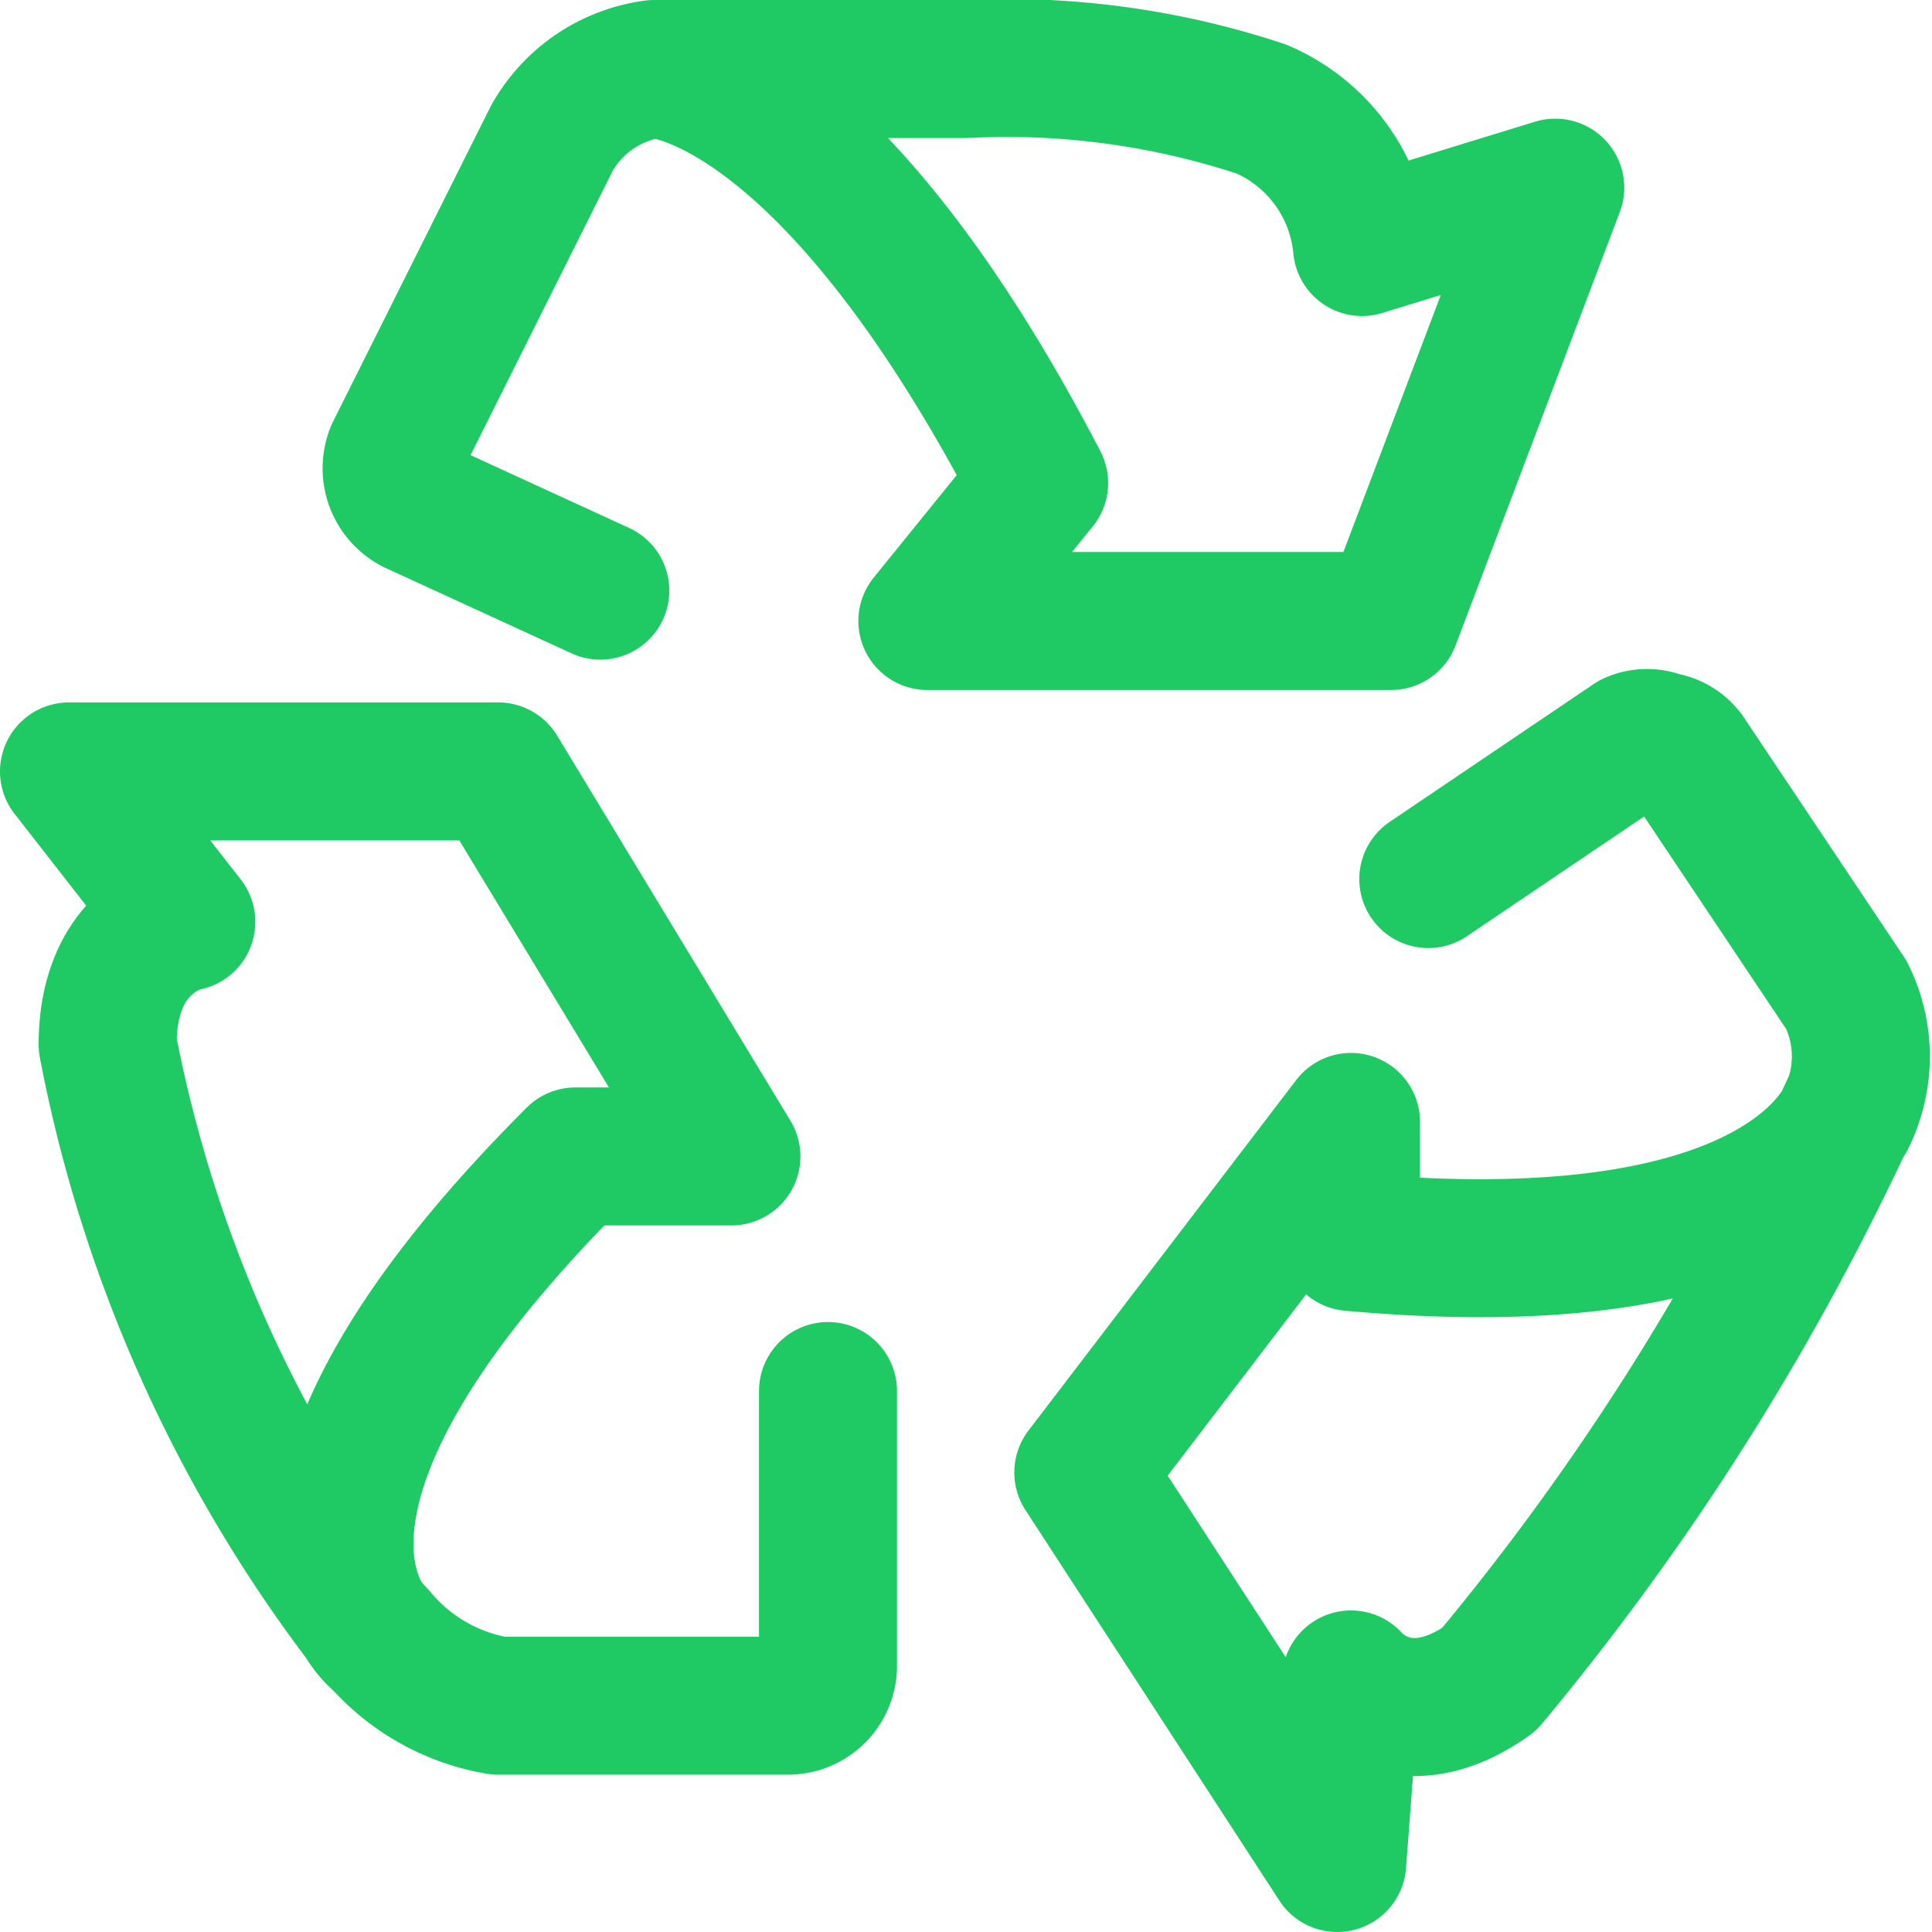
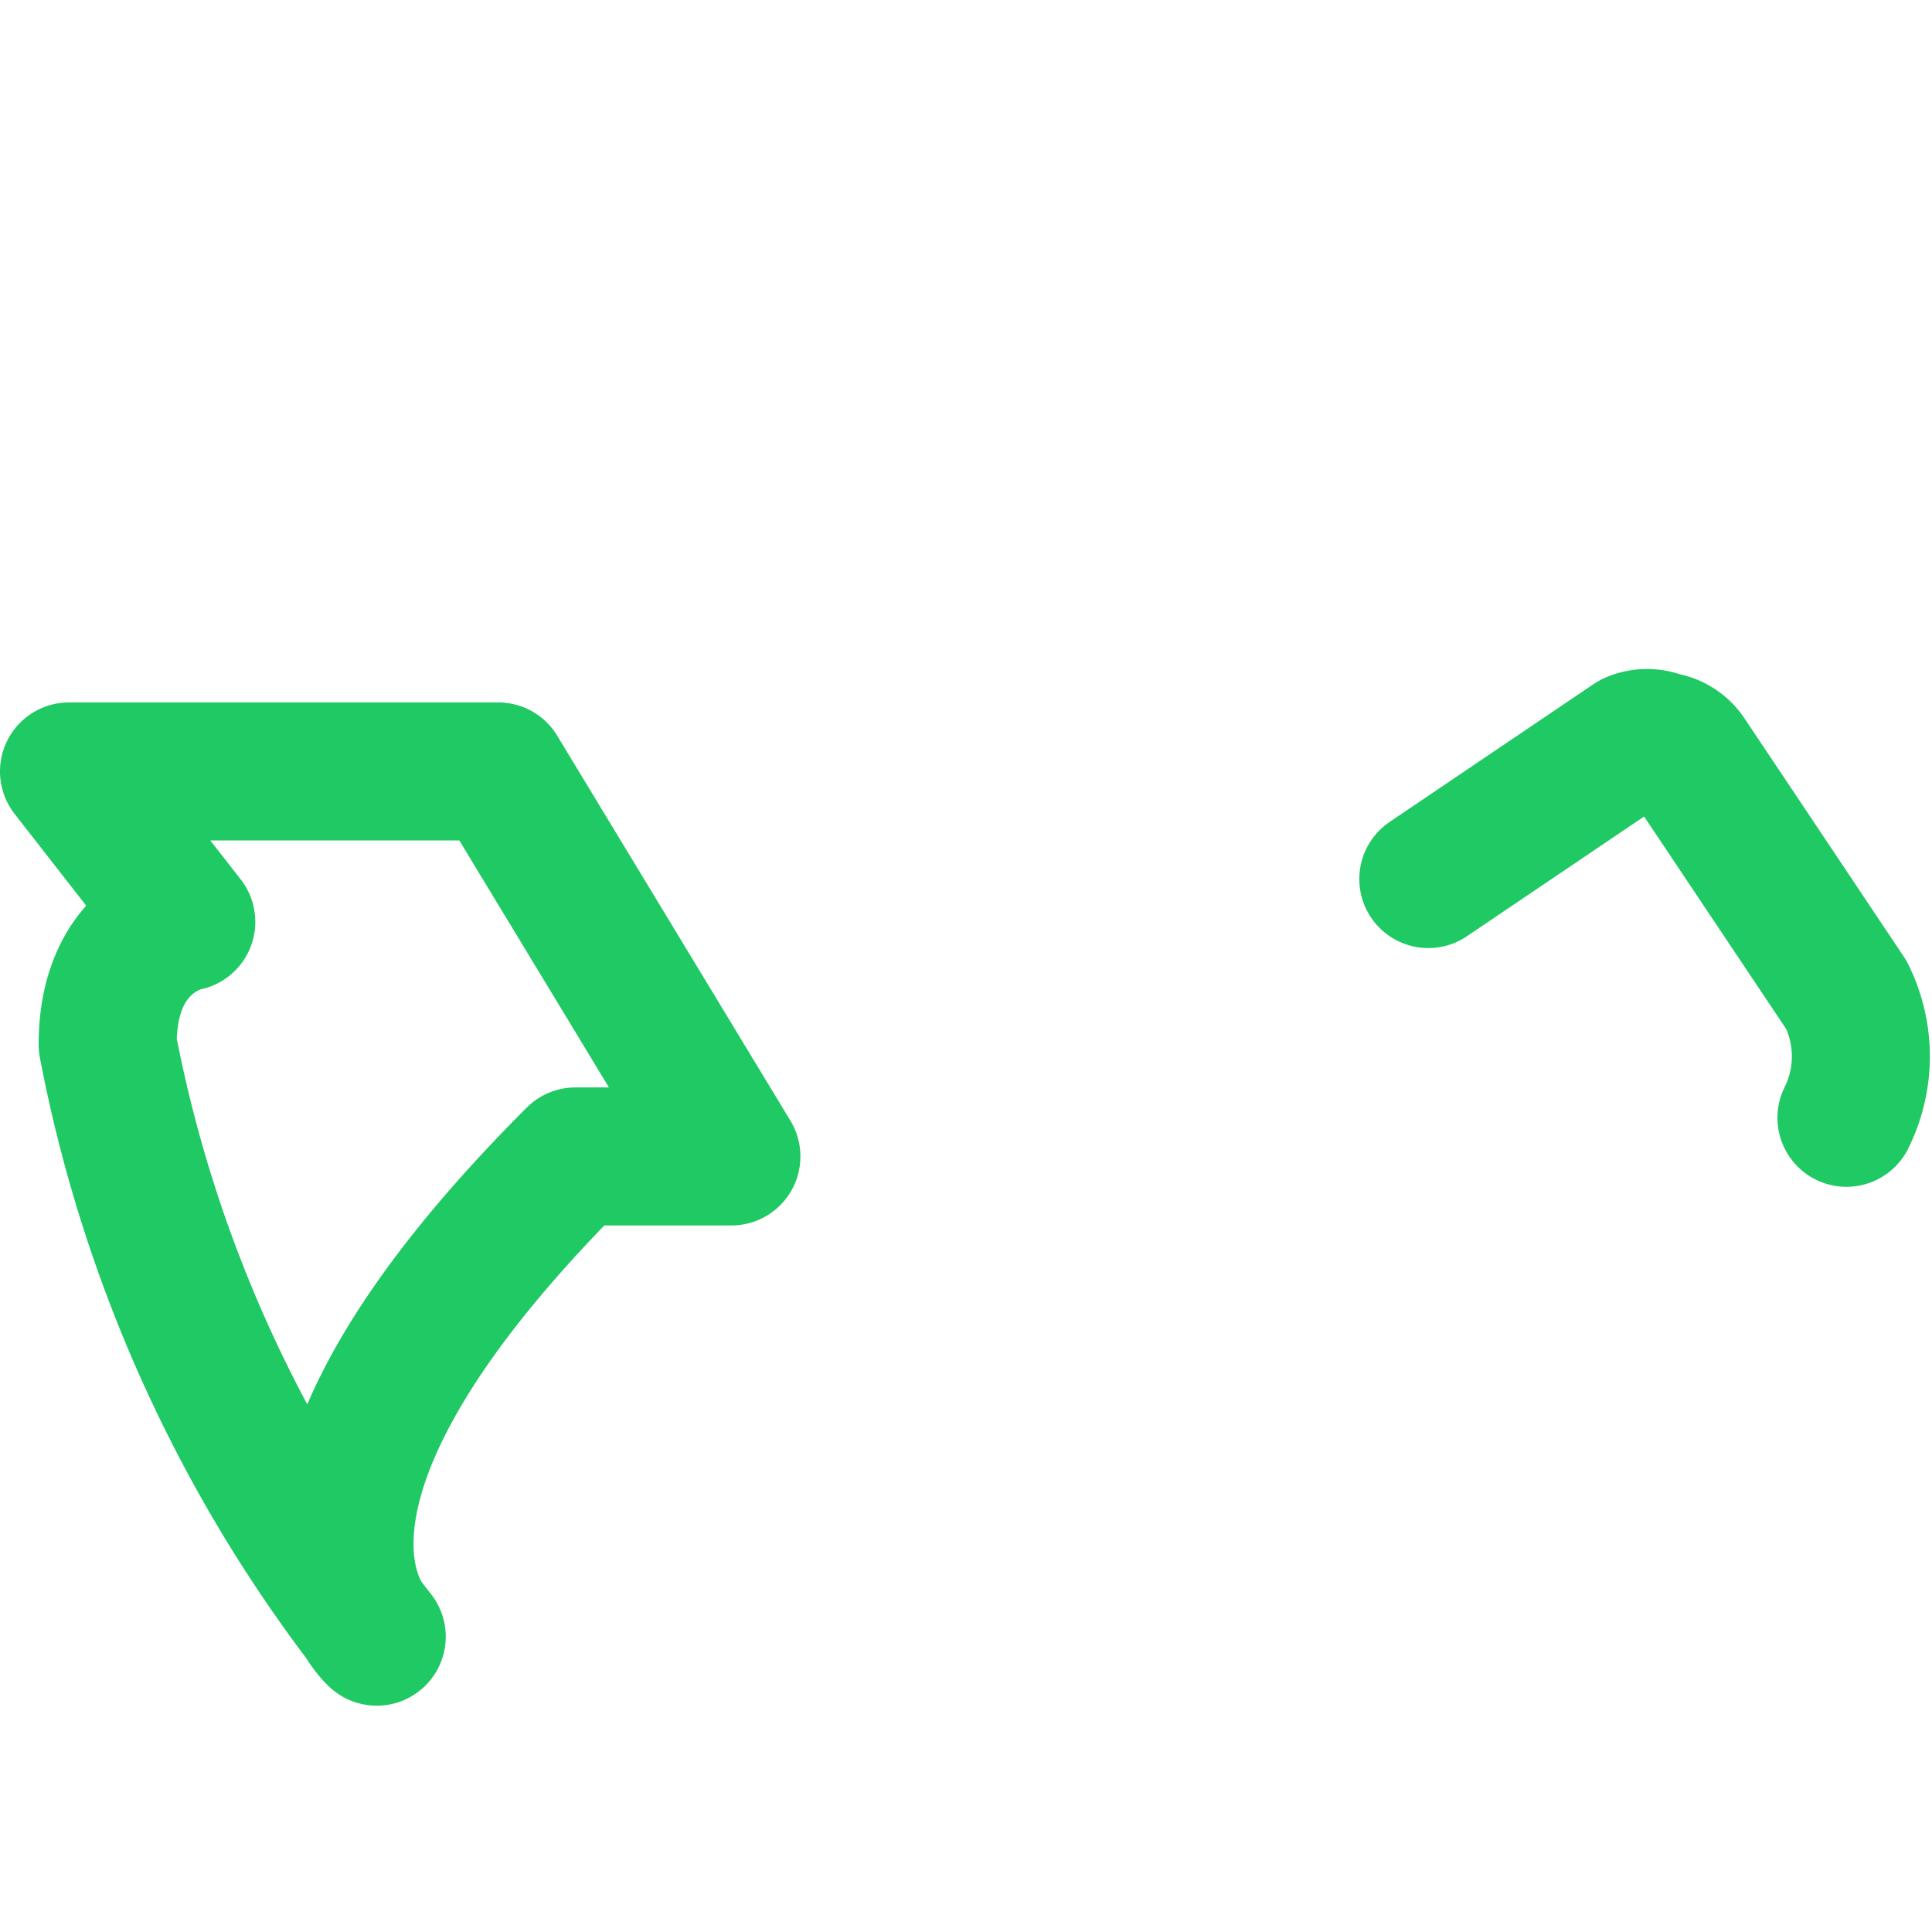
<svg xmlns="http://www.w3.org/2000/svg" width="14" height="14" viewBox="0 0 14 14">
  <g fill="none" stroke="#1fc963" stroke-linecap="round" stroke-linejoin="round">
-     <path d="M6 10.08v2a.29.29 0 0 1-.29.28h-2.1a1.45 1.45 0 0 1-.88-.51" />
    <path d="M2.73 11.86s-1.09-.95 1.44-3.48H5.3L3.61 5.59H.5l.85 1.09s-.57.1-.57.89a10 10 0 0 0 1.95 4.29Zm7.62-5.49l1.48-1a.26.26 0 0 1 .21 0a.26.26 0 0 1 .19.12l1.15 1.72a1 1 0 0 1 0 .89" />
-     <path d="M13.42 8s-.32 1.3-3.63 1v-.87l-1.94 2.54l1.84 2.83l.1-1.33s.37.45 1 0A18.73 18.73 0 0 0 13.42 8ZM4.35 4.28L3 3.66a.3.3 0 0 1-.14-.38L4 1a1 1 0 0 1 .74-.5m0 0s1.23 0 2.79 3l-.81 1h3.36l1.19-3.14l-1.4.43a1.21 1.21 0 0 0-.73-1A5.87 5.87 0 0 0 7 .5Z" />
  </g>
</svg>